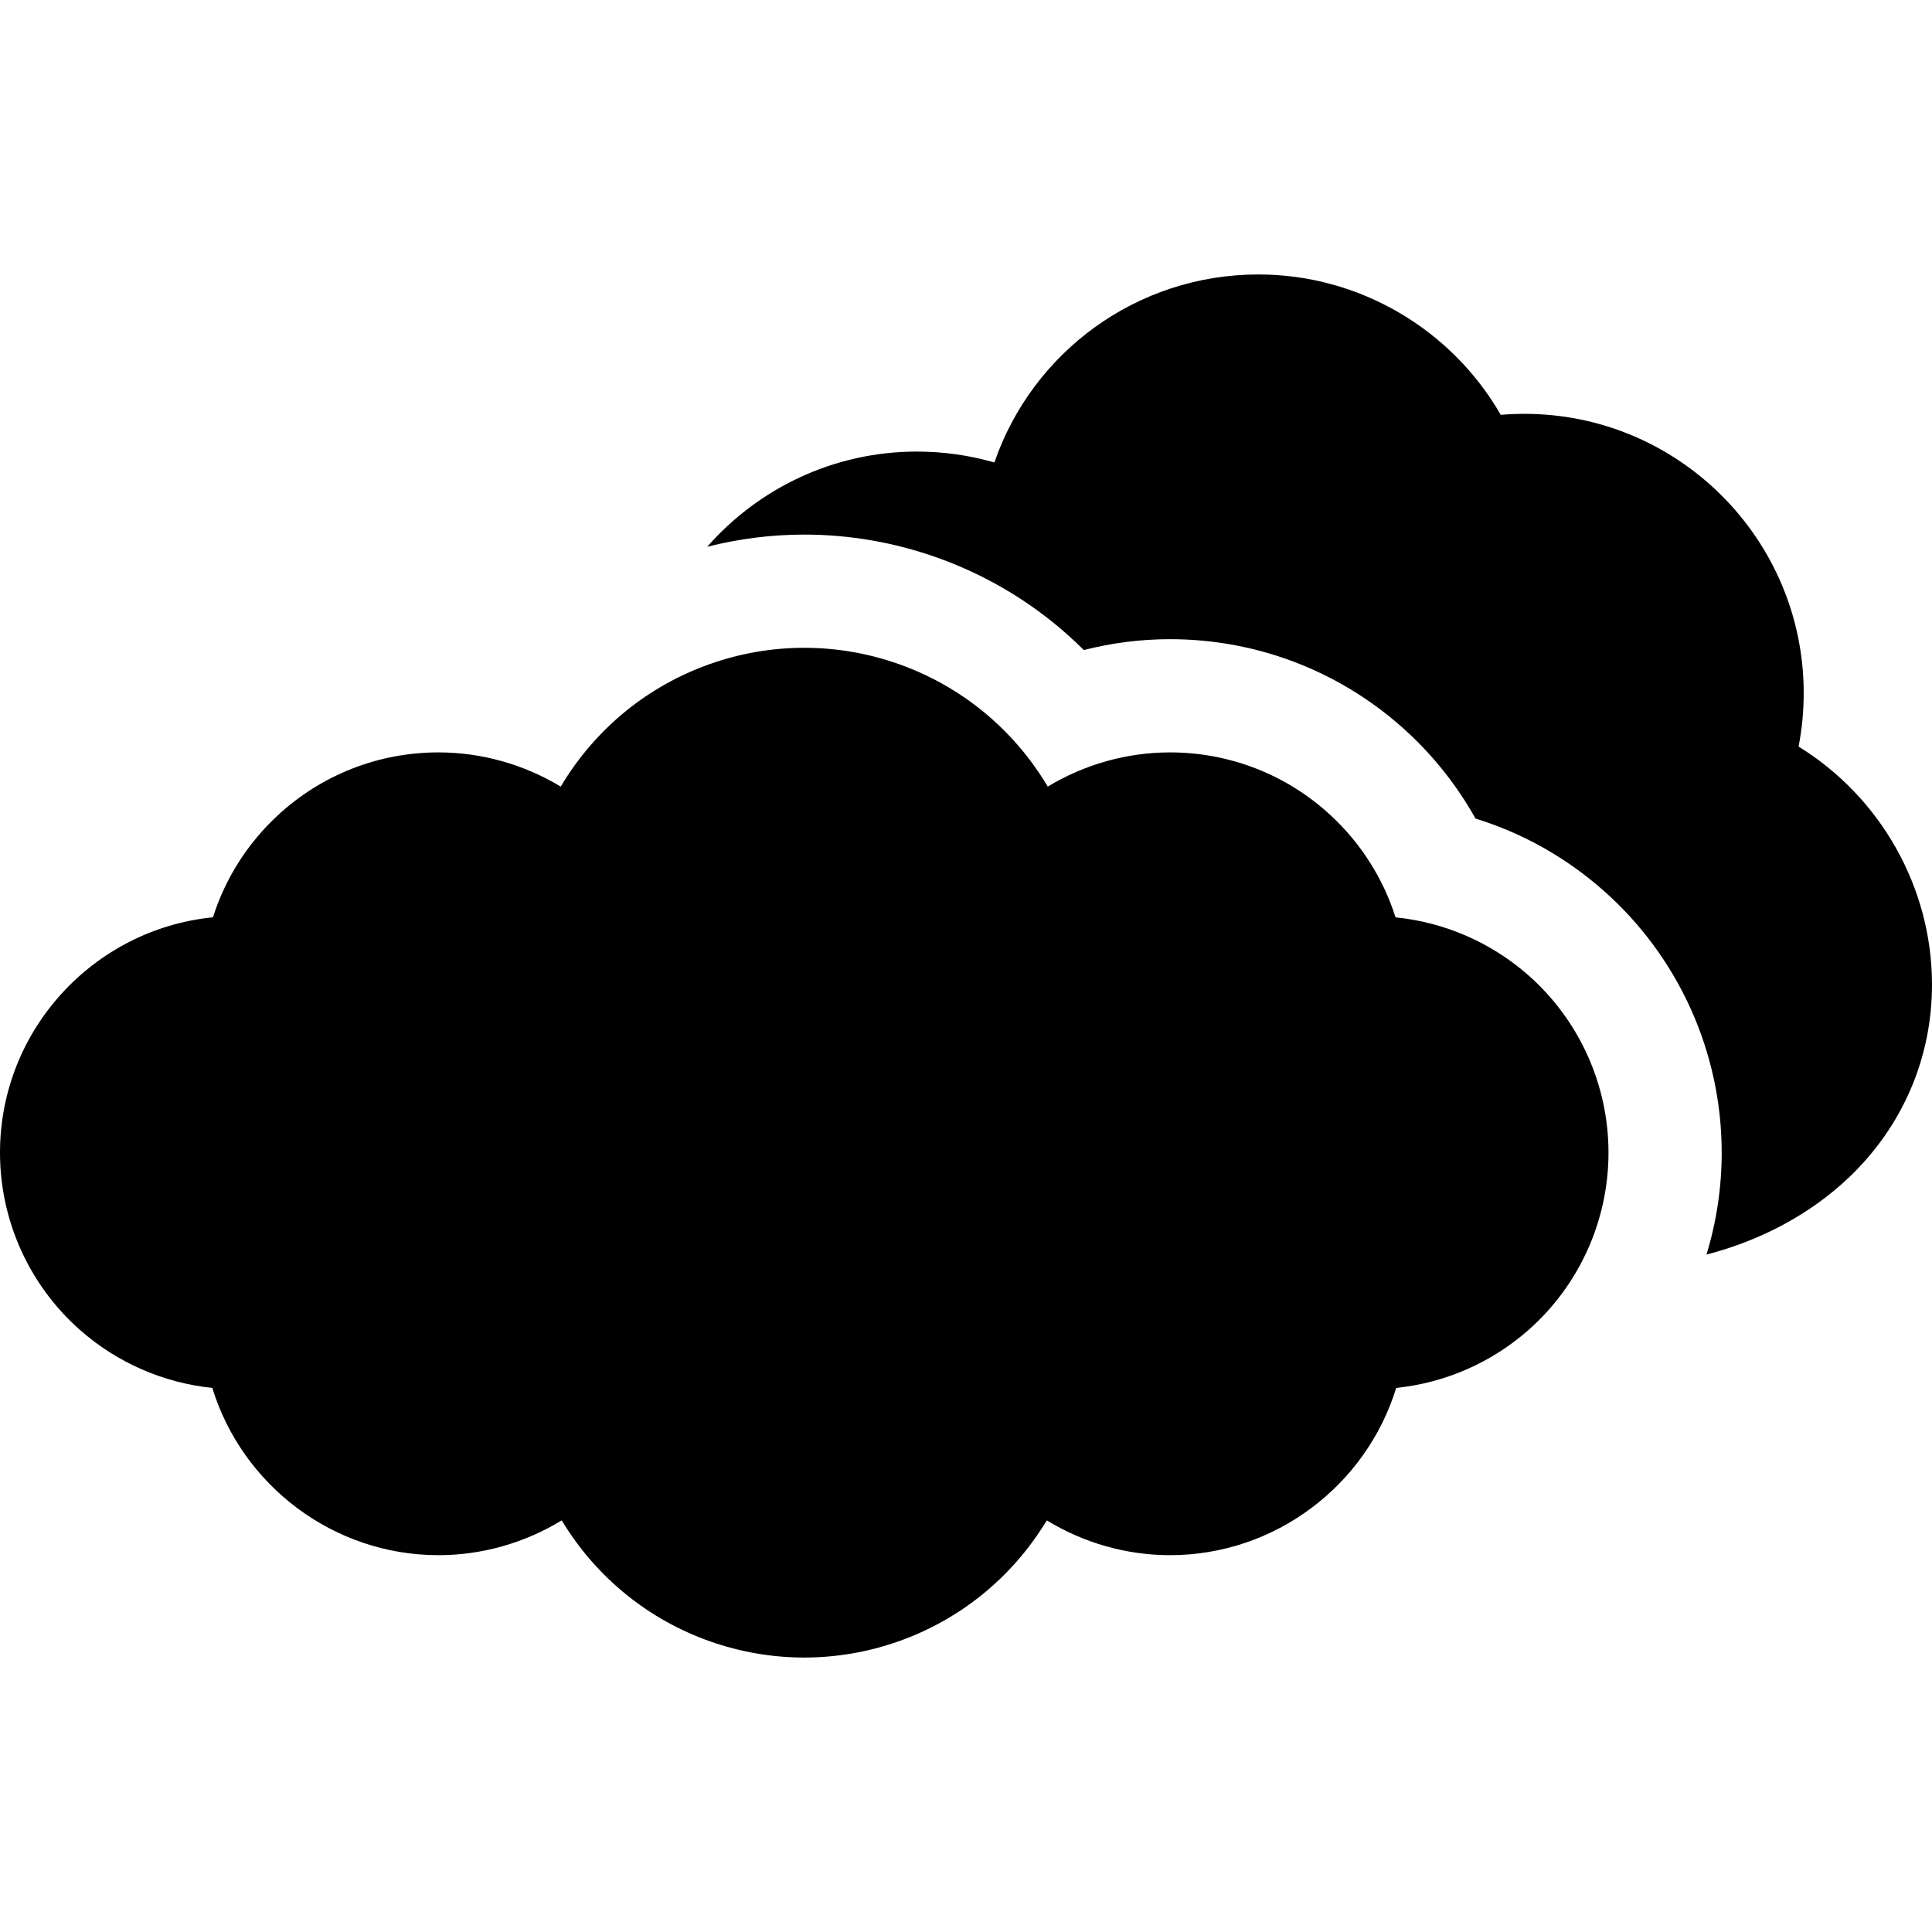
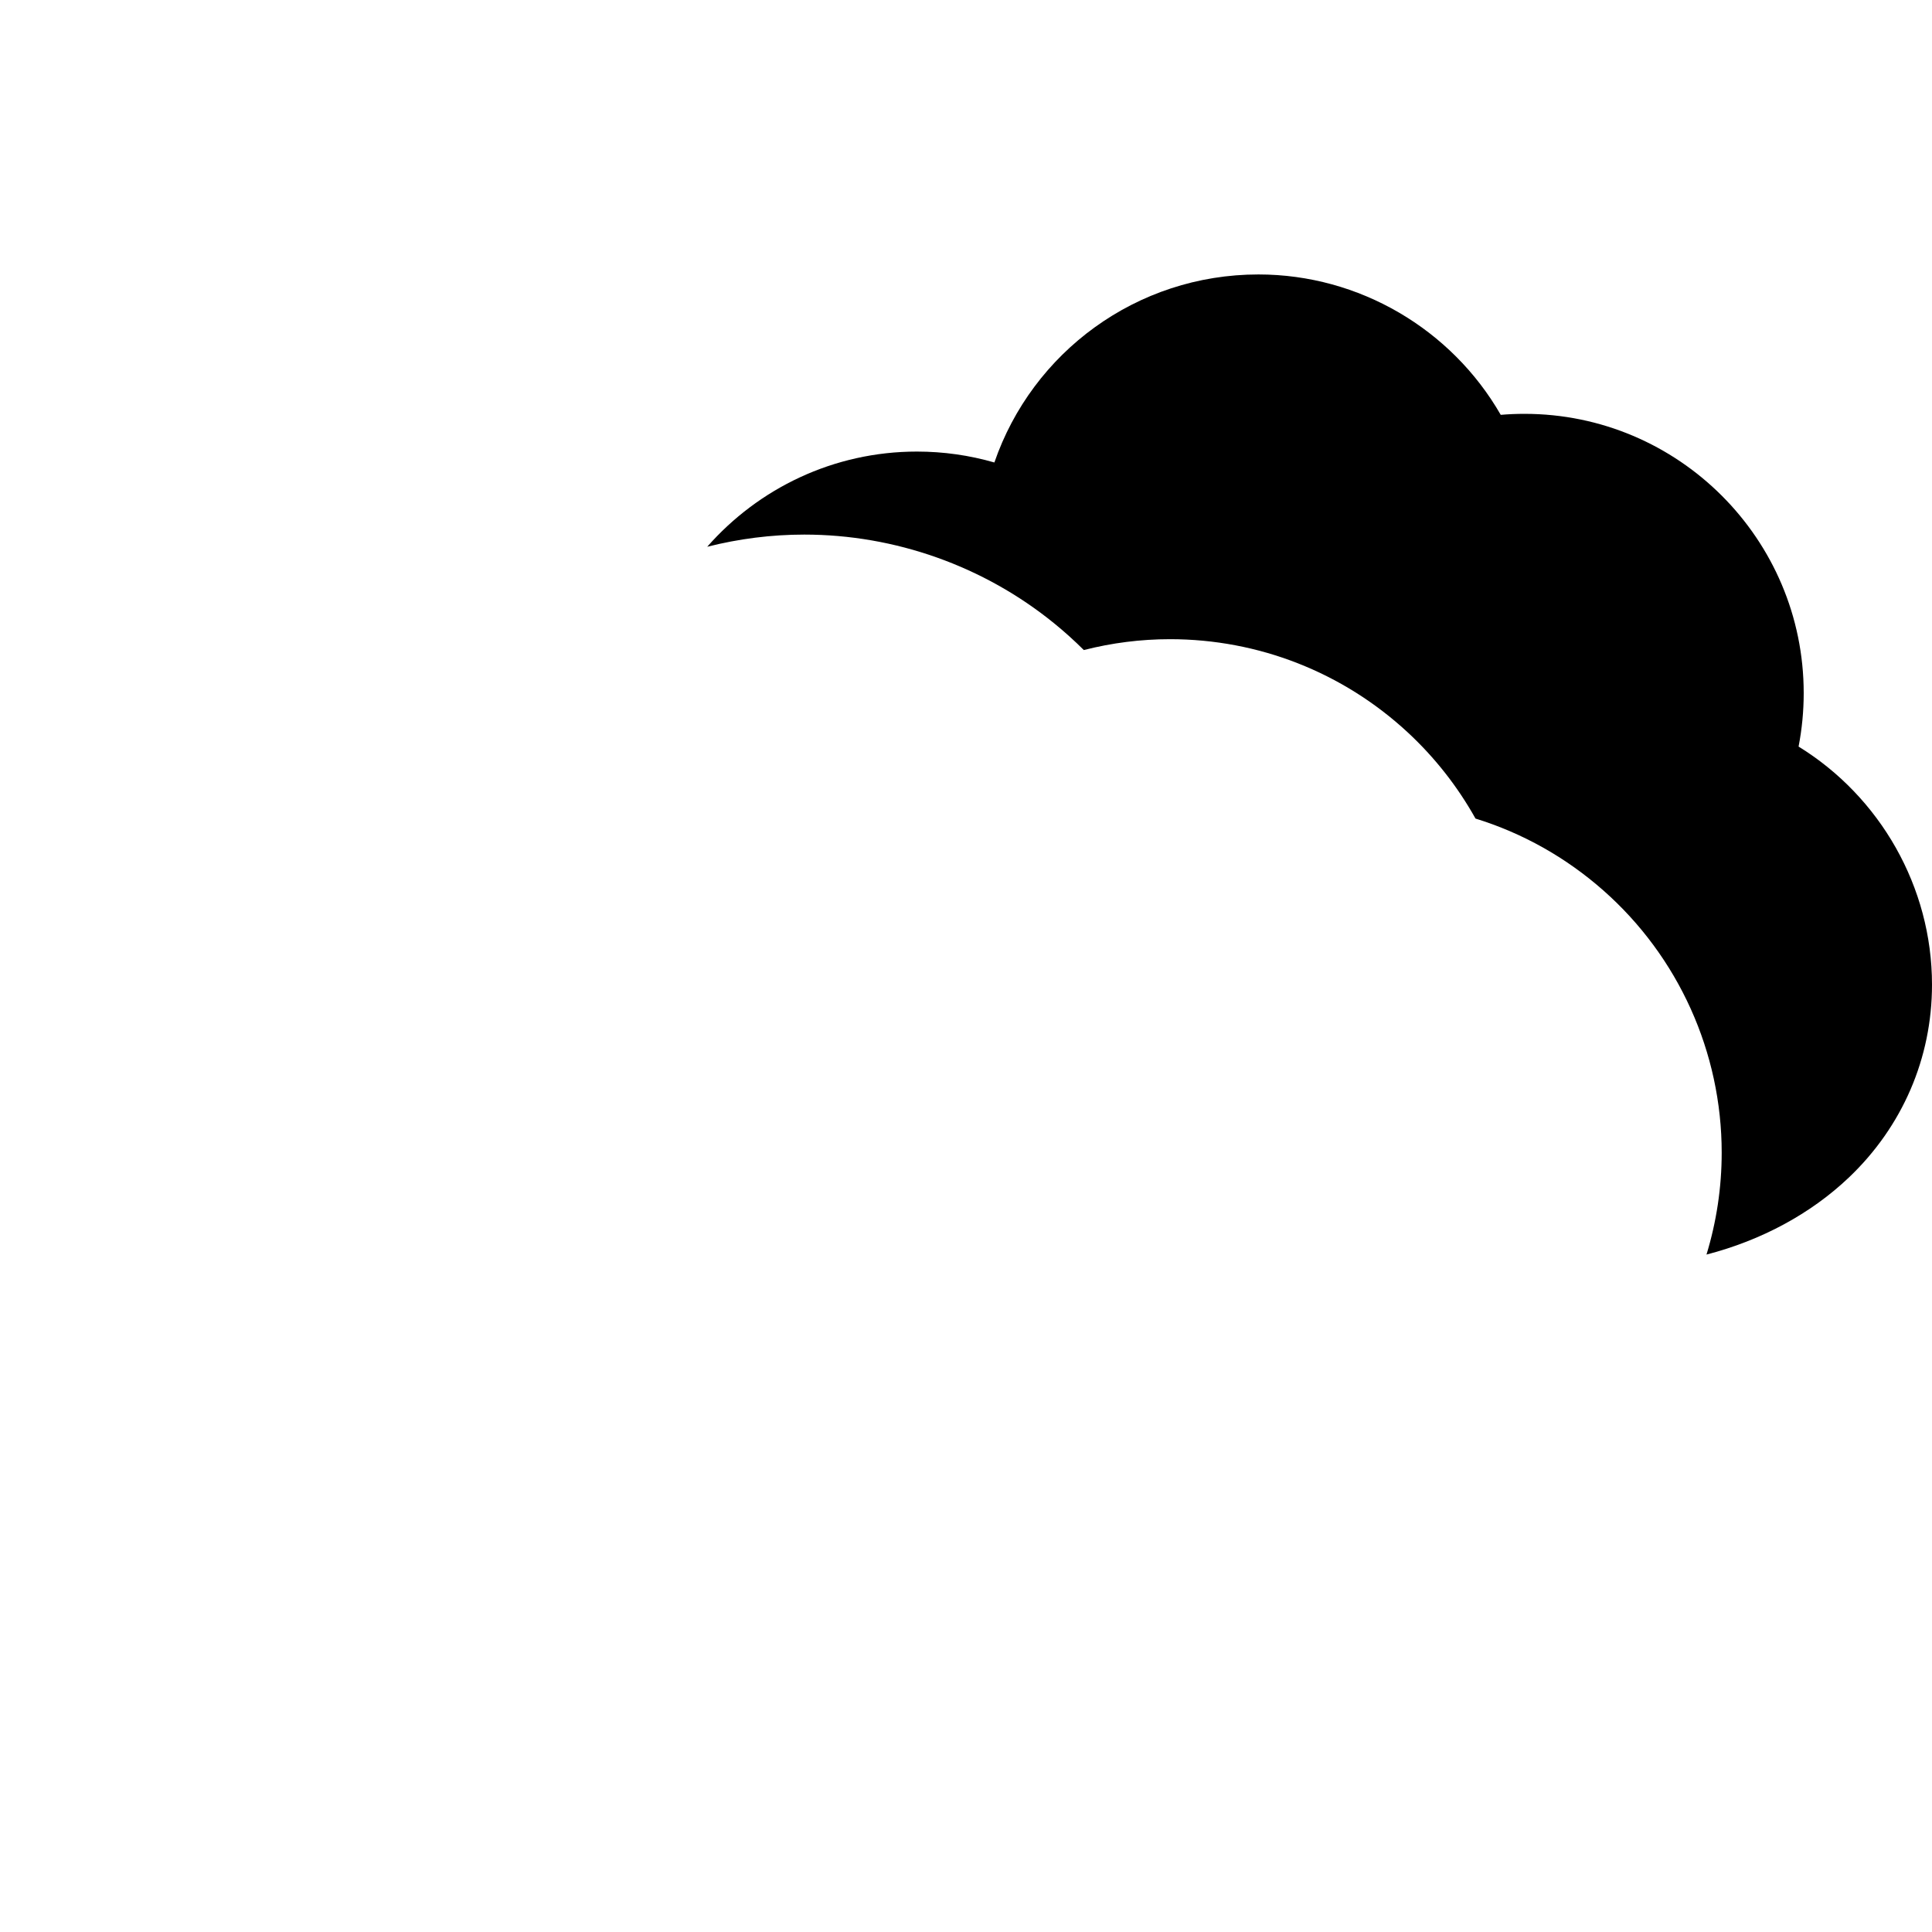
<svg xmlns="http://www.w3.org/2000/svg" id="Layer_1" enable-background="new 0 0 512 512" height="512" viewBox="0 0 512 512" width="512">
  <g>
    <path d="m476.642 197.851c.903-4.644 1.358-9.38 1.358-14.179 0-40.804-33.196-74-74-74-2.103 0-4.201.089-6.29.266-13.029-22.669-37.479-37.205-64.21-37.205-32.344 0-59.958 20.692-69.979 49.829-6.627-1.91-13.527-2.891-20.521-2.891-22.131 0-42.01 9.779-55.583 25.228 8.365-2.117 17.003-3.227 25.715-3.227 24.064 0 47.586 8.353 66.233 23.521 2.746 2.233 5.368 4.594 7.86 7.077 7.443-1.902 15.116-2.878 22.846-2.878 23.43 0 45.796 8.767 62.978 24.684 7.176 6.649 13.239 14.379 17.973 22.853 12.449 3.842 23.952 10.285 33.896 19.06 19.922 17.58 31.348 42.905 31.348 69.48 0 9.244-1.386 18.336-4.028 27.005 14.495-3.749 27.598-10.781 37.729-20.416 14.208-13.513 22.033-31.662 22.033-51.105 0-25.912-13.77-49.812-35.358-63.102z" />
-     <path d="m405.067 258.483c-9.926-8.759-22.283-14.074-35.239-15.379-3.249-10.255-9.118-19.563-17.168-27.021-11.618-10.764-26.743-16.691-42.589-16.691-11.523 0-22.731 3.227-32.409 9.067-4.496-7.577-10.321-14.376-17.228-19.993-13.314-10.83-30.114-16.794-47.303-16.794s-33.989 5.964-47.303 16.794c-6.906 5.617-12.731 12.416-17.228 19.993-9.677-5.841-20.885-9.067-32.409-9.067-15.846 0-30.971 5.928-42.589 16.691-8.047 7.455-13.916 16.76-17.165 27.011-31.64 3.145-56.437 29.919-56.437 62.375 0 17.961 7.719 35.081 21.176 46.967 9.883 8.729 22.182 14.043 35.083 15.379 7.912 25.727 31.985 44.321 59.934 44.321 11.634 0 22.934-3.282 32.667-9.222 4.51 7.484 10.321 14.194 17.186 19.735 13.275 10.716 29.998 16.617 47.086 16.617s33.811-5.901 47.086-16.617c6.865-5.541 12.676-12.251 17.186-19.735 9.733 5.939 21.034 9.222 32.667 9.222 27.948 0 52.022-18.594 59.934-44.321 12.899-1.336 25.2-6.65 35.083-15.378 13.458-11.887 21.177-29.006 21.177-46.968 0-17.972-7.726-35.098-21.198-46.986z" />
  </g>
</svg>